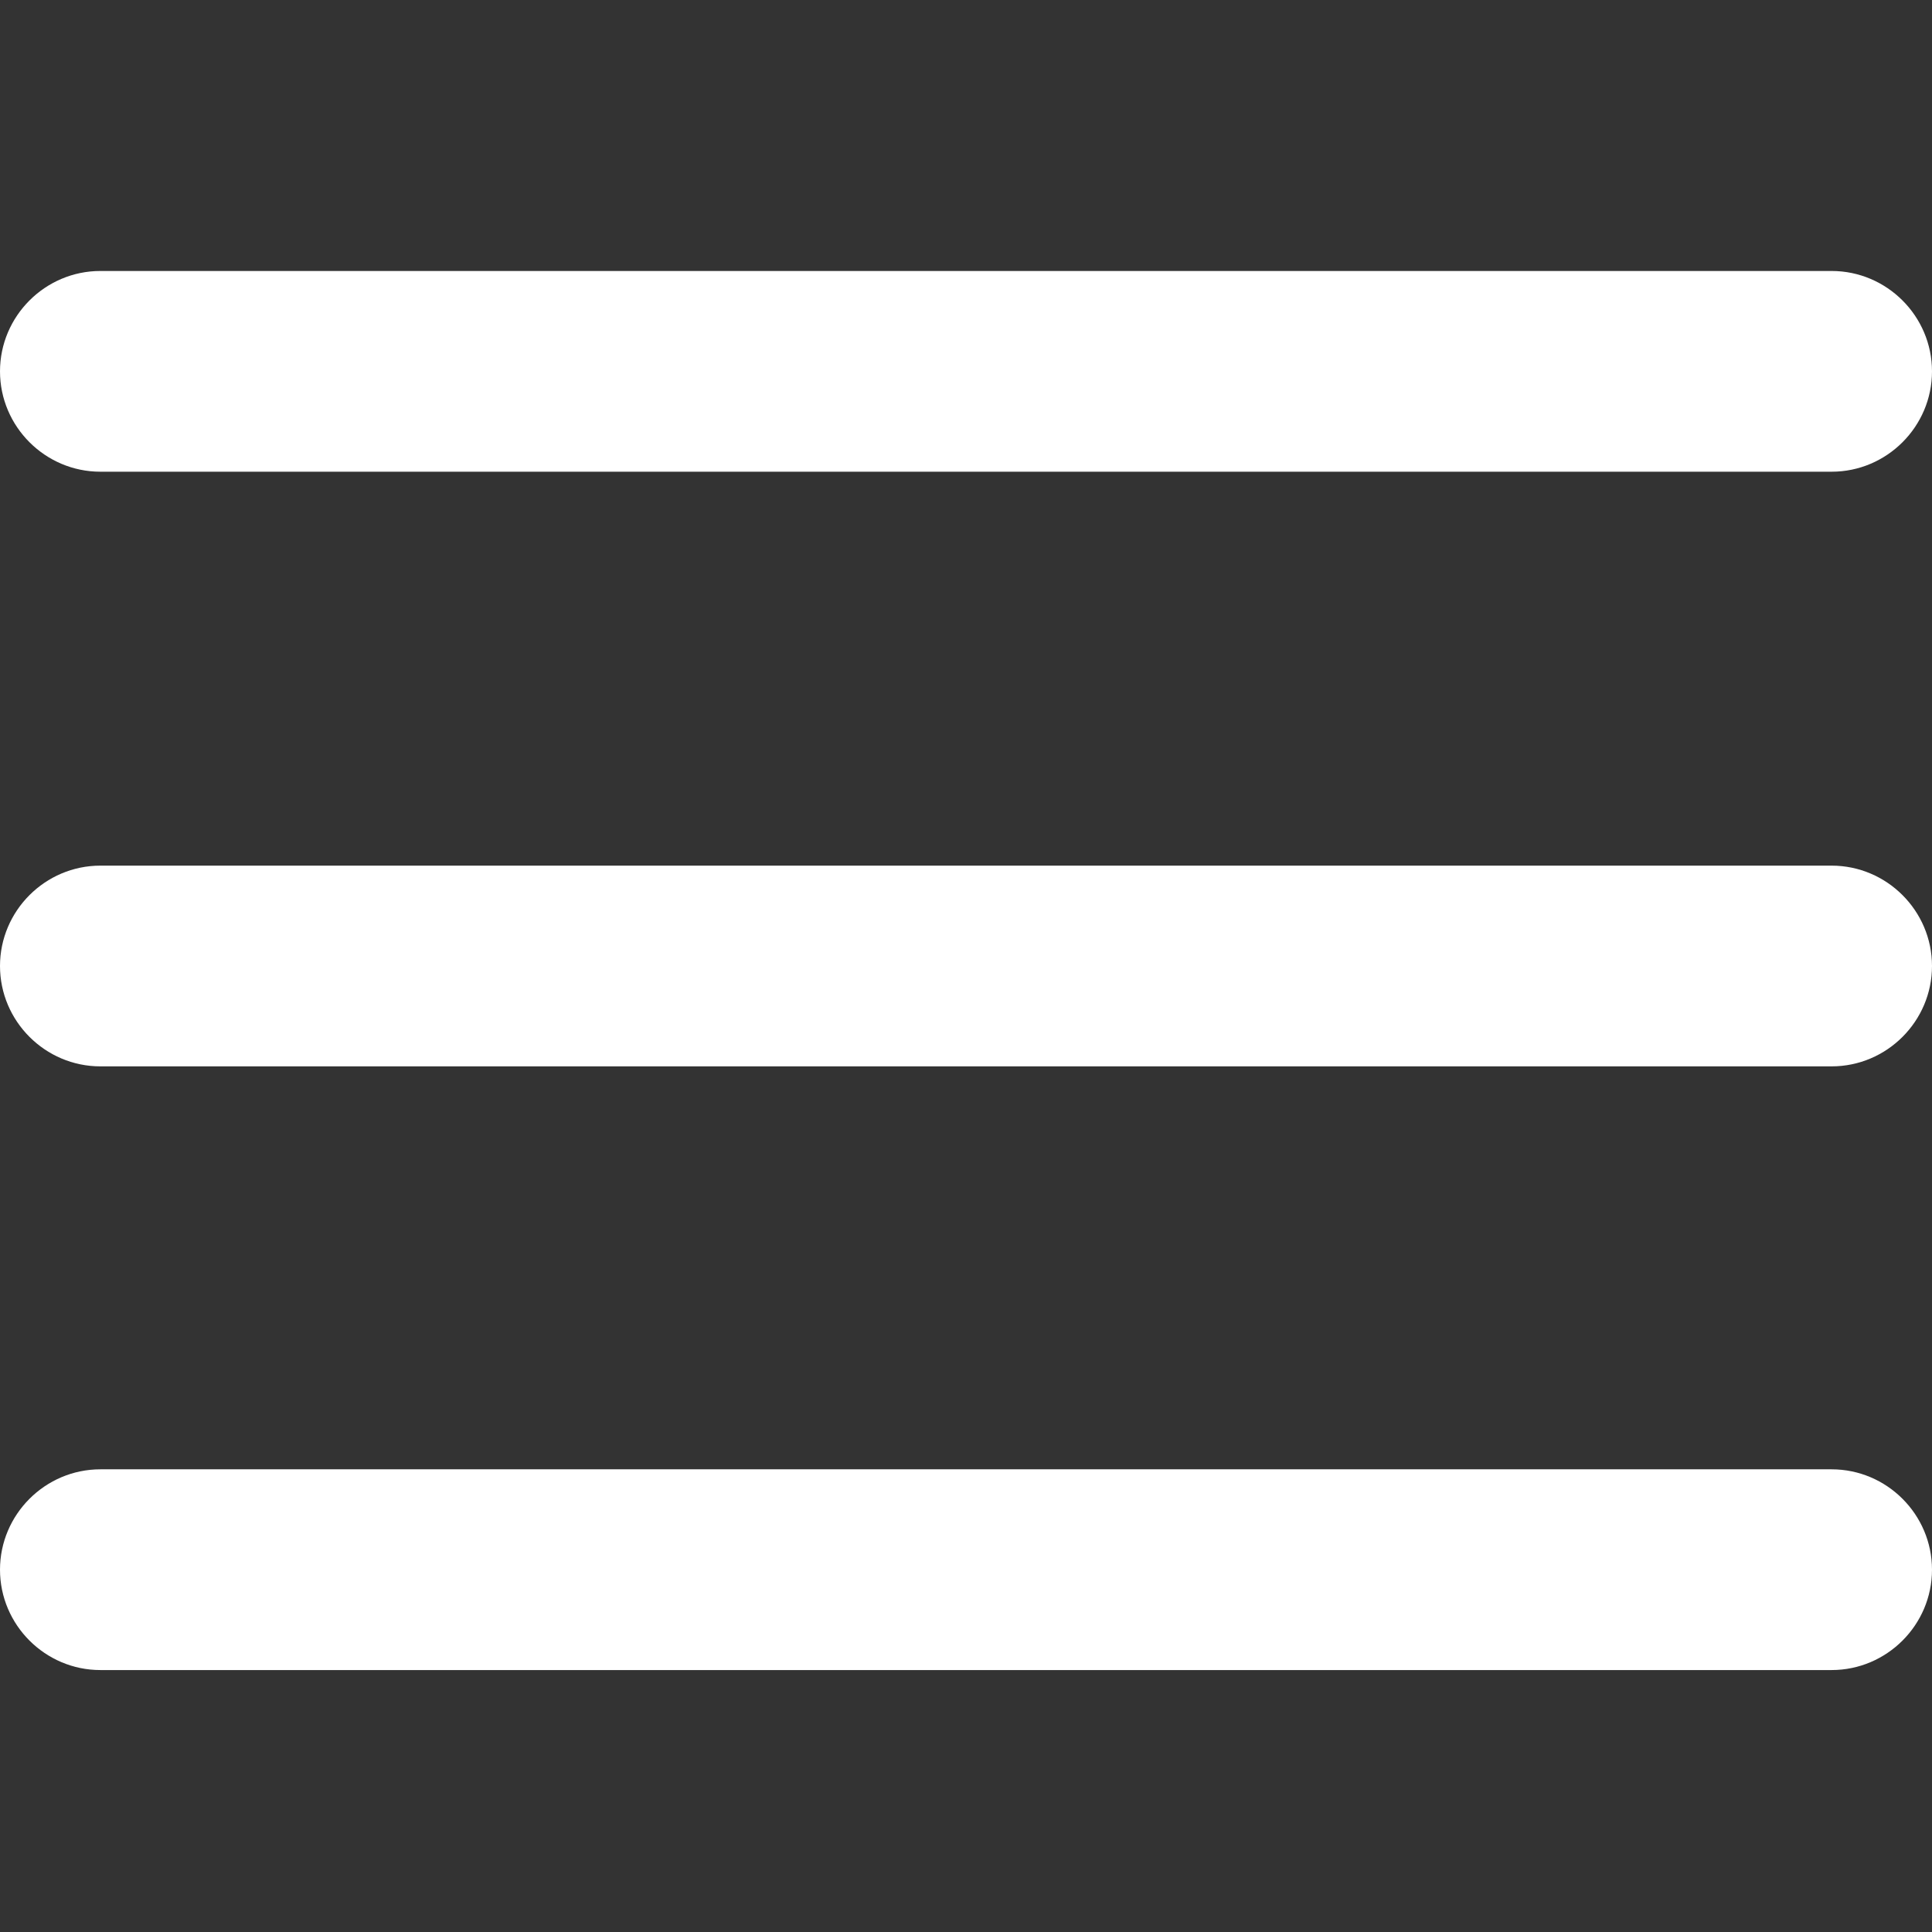
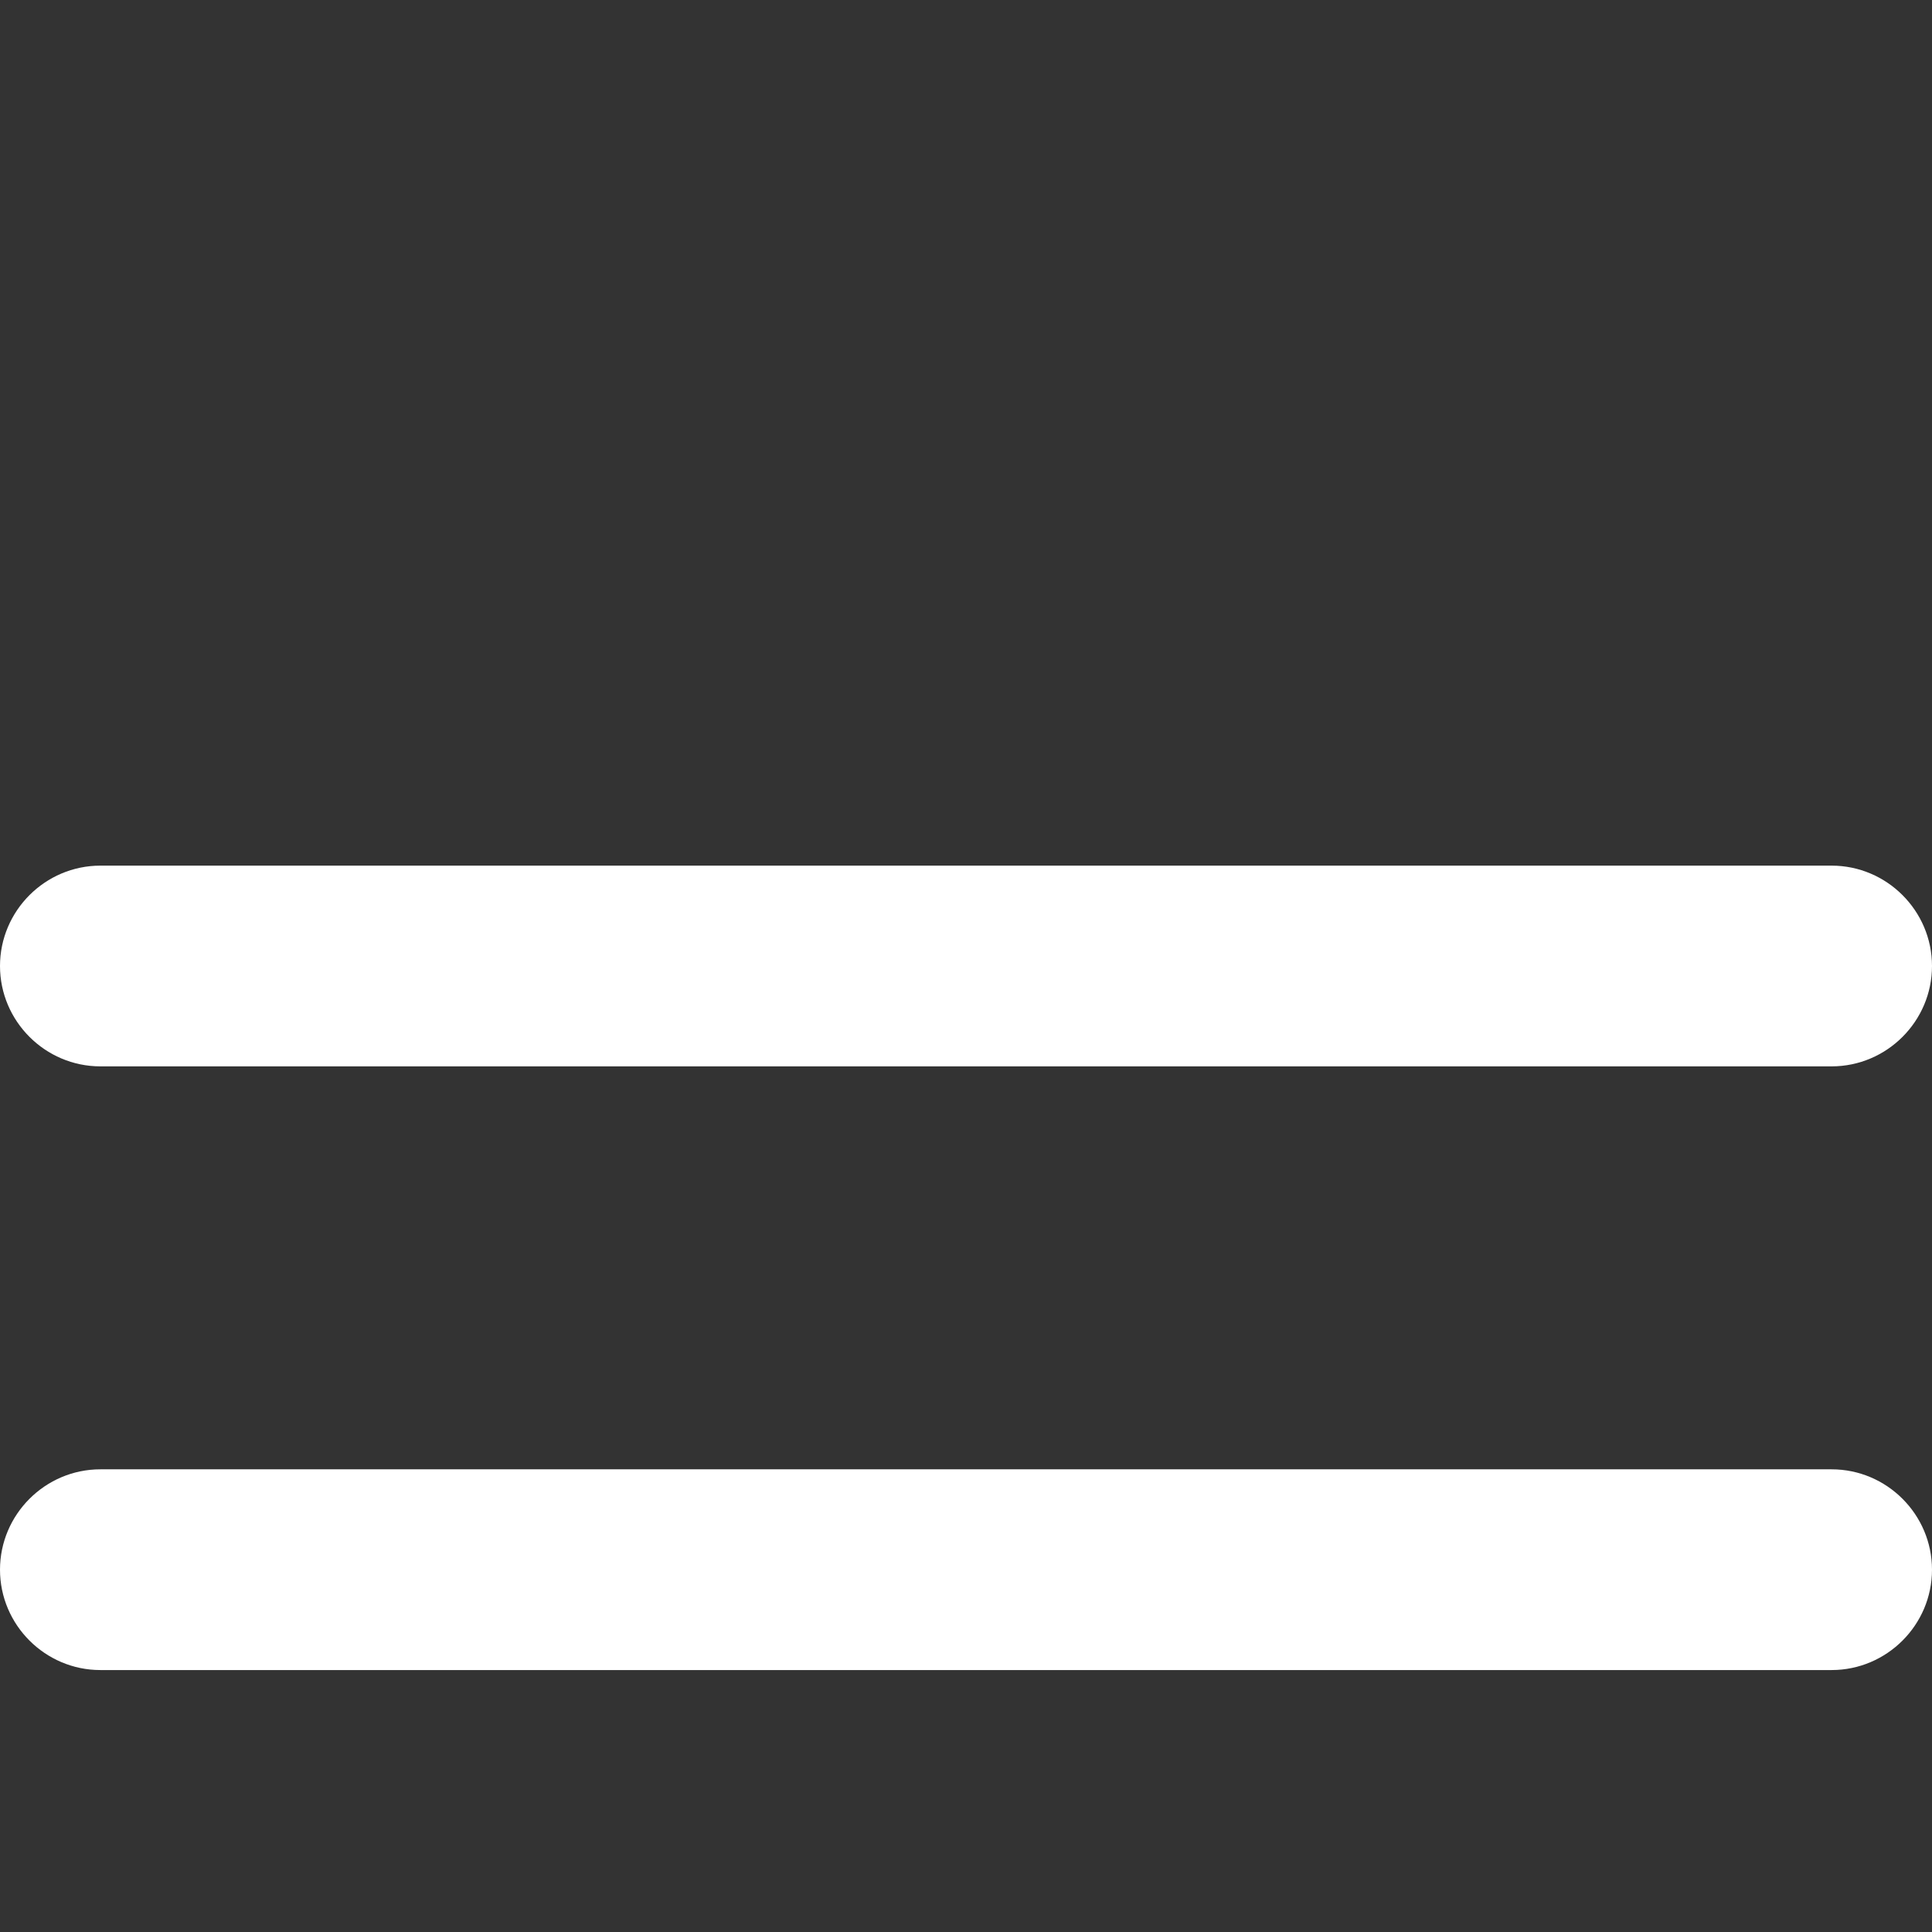
<svg xmlns="http://www.w3.org/2000/svg" version="1.1" id="Capa_1" x="0px" y="0px" viewBox="0 0 385 385" style="enable-background:new 0 0 385 385;" xml:space="preserve">
  <rect x="0" y="0" width="385" height="385" fill="#333333" stroke="none" />
  <style type="text/css">
	.st0{fill:#FFFFFF;}
</style>
-   <path class="st0" d="M365,94H20C9,94,0,85,0,74v0c0-11,9-20,20-20h345c11,0,20,9,20,20v0C385,85,376,94,365,94z" />
  <path class="st0" d="M365,212.5H20c-11,0-20-9-20-20v0c0-11,9-20,20-20h345c11,0,20,9,20,20v0C385,203.5,376,212.5,365,212.5z" />
  <path class="st0" d="M365,332.8H20c-11,0-20-9-20-20v0c0-11,9-20,20-20h345c11,0,20,9,20,20v0C385,323.8,376,332.8,365,332.8z" />
</svg>